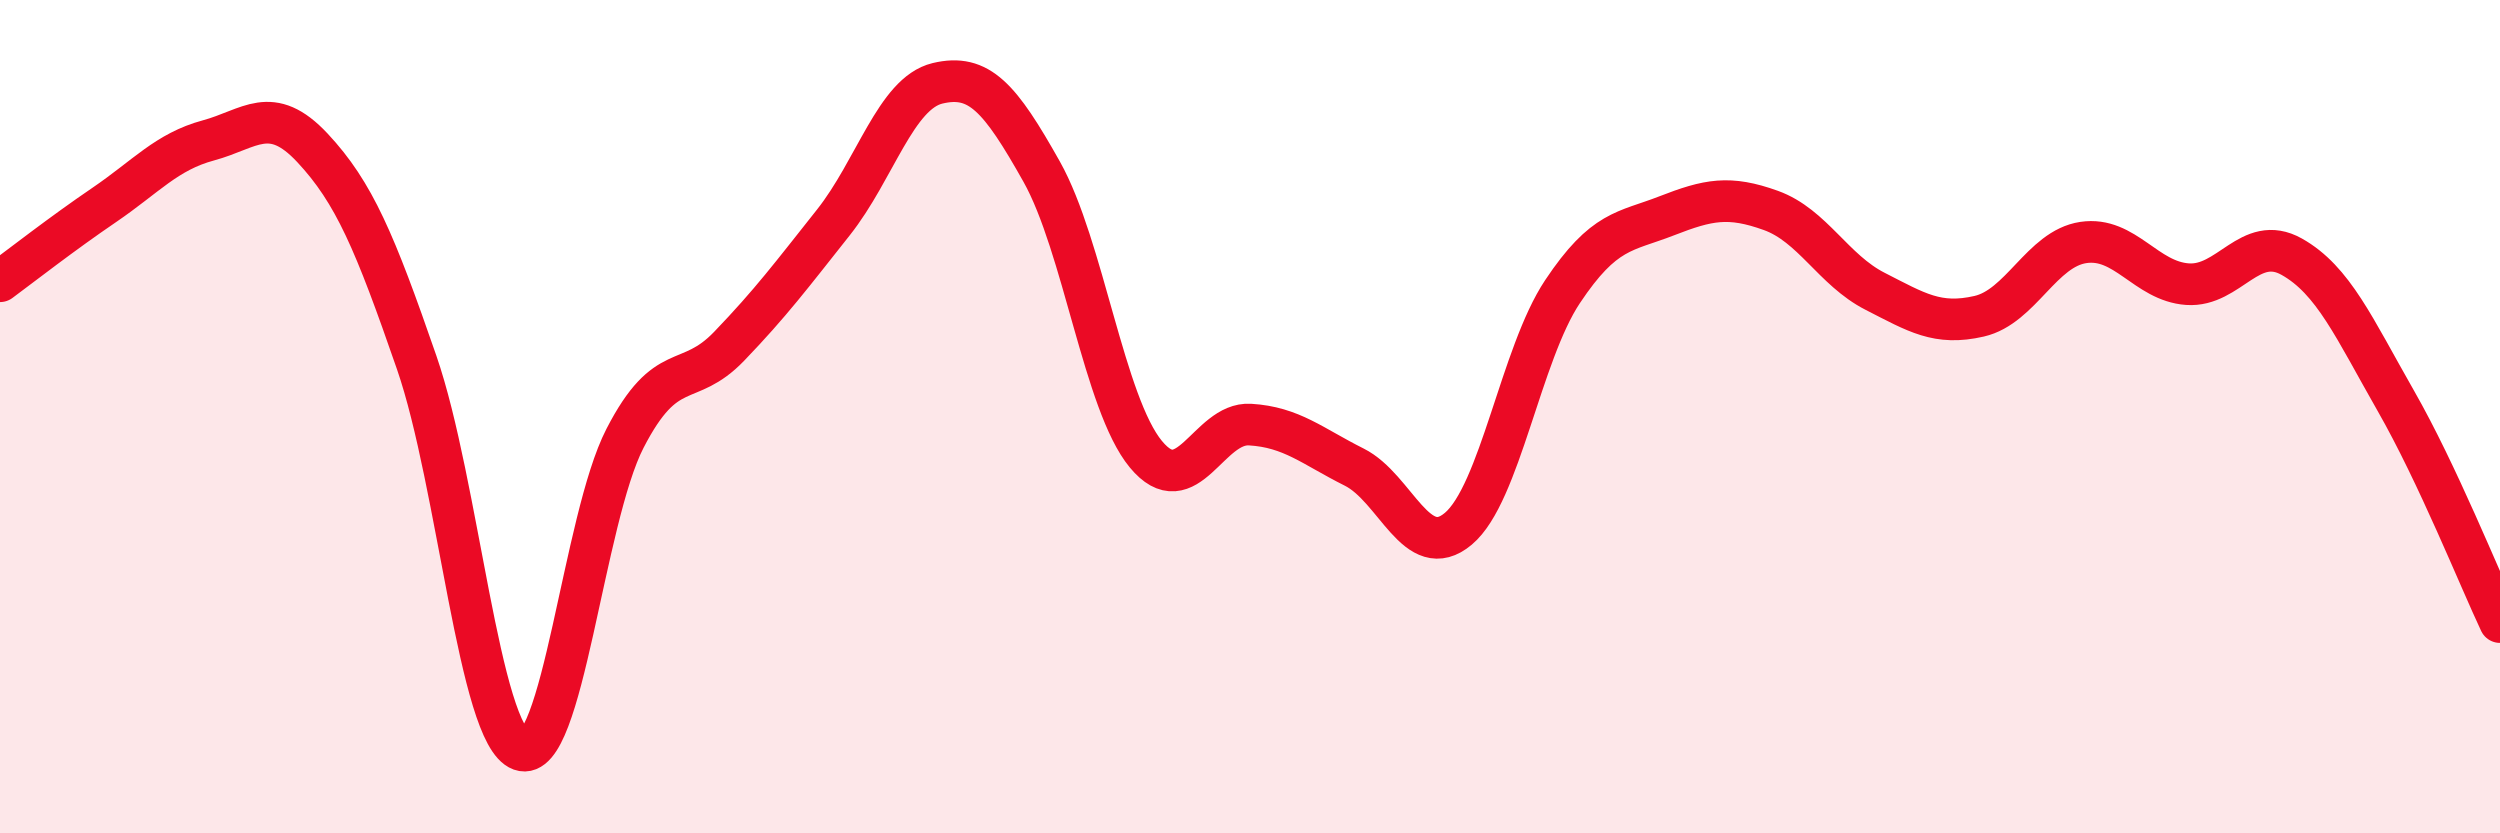
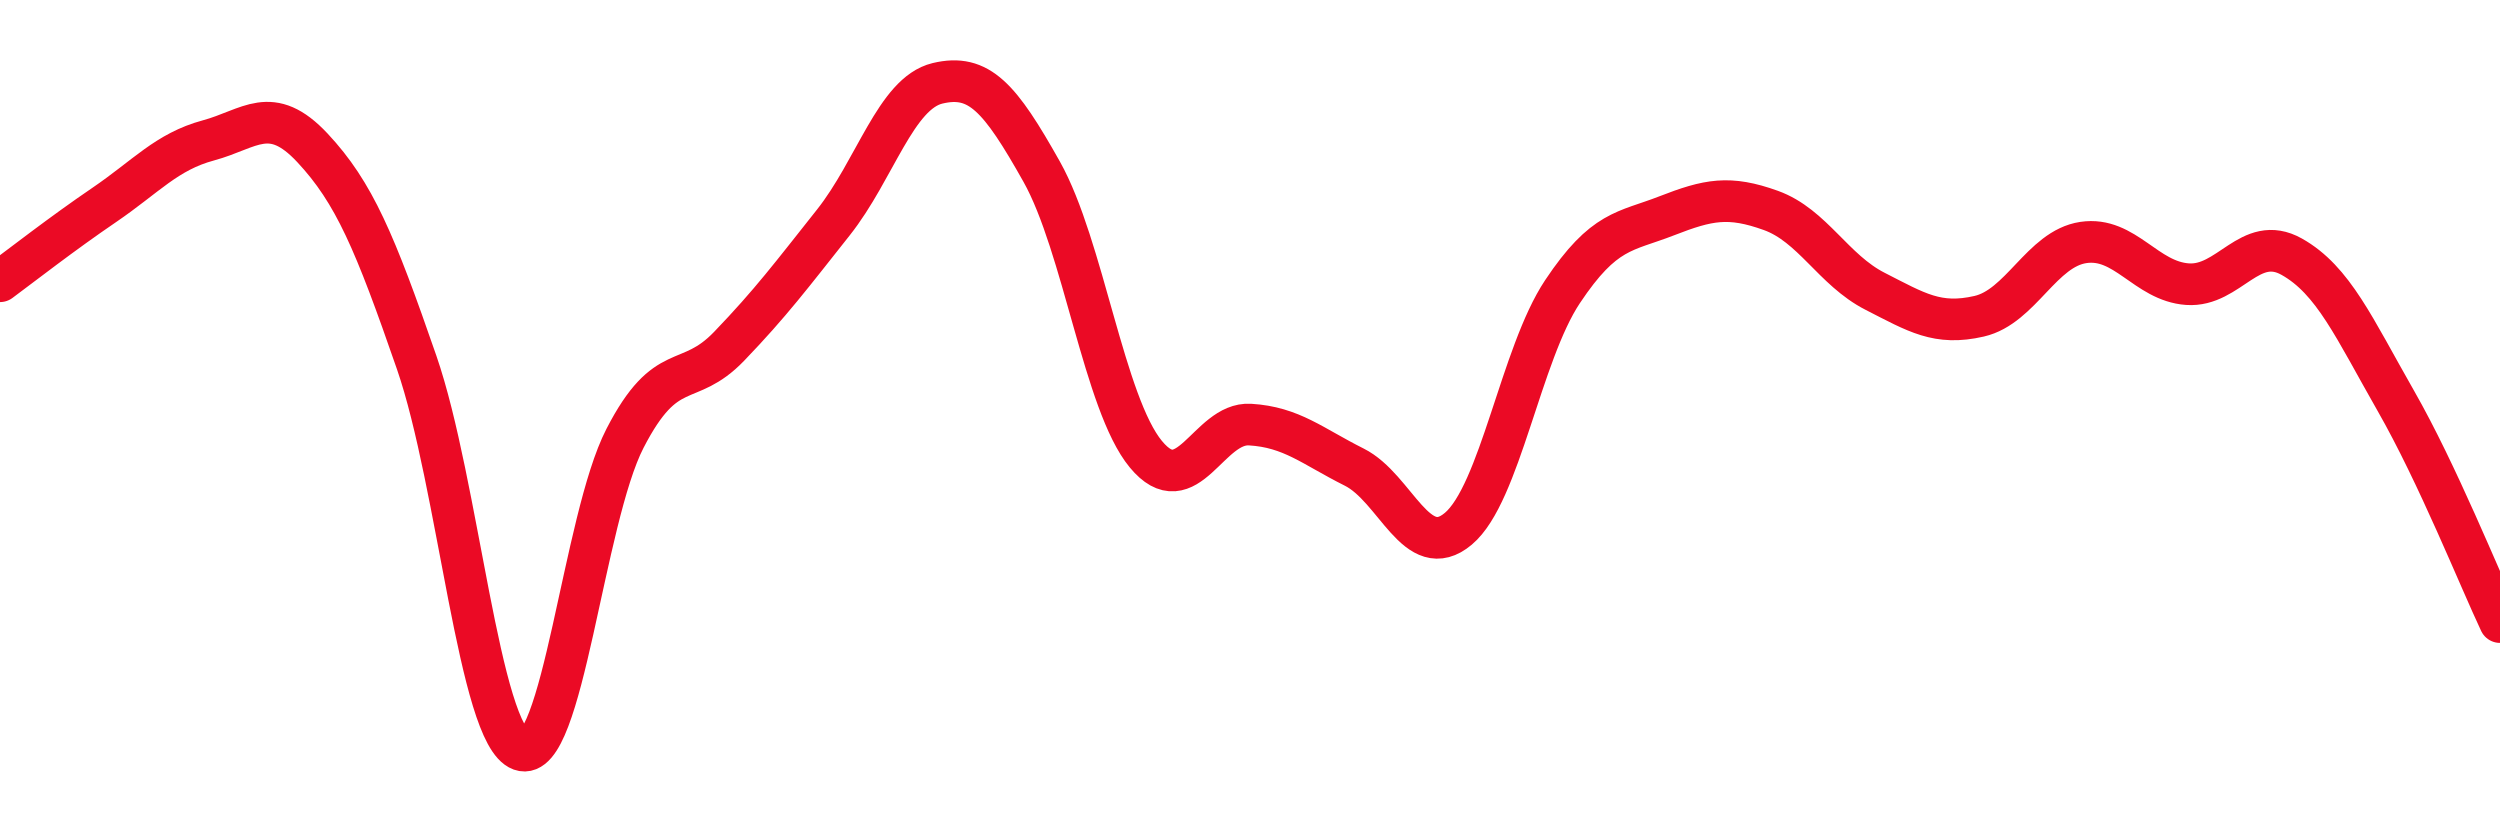
<svg xmlns="http://www.w3.org/2000/svg" width="60" height="20" viewBox="0 0 60 20">
-   <path d="M 0,6.75 C 0.5,6.38 1.5,5.6 2.5,4.92 C 3.5,4.24 4,3.64 5,3.37 C 6,3.1 6.5,2.48 7.5,3.55 C 8.5,4.62 9,5.81 10,8.7 C 11,11.59 11.5,17.64 12.5,18 C 13.5,18.36 14,12.46 15,10.52 C 16,8.58 16.5,9.35 17.5,8.31 C 18.5,7.27 19,6.6 20,5.34 C 21,4.08 21.5,2.24 22.5,2 C 23.5,1.76 24,2.34 25,4.12 C 26,5.9 26.5,9.69 27.5,10.9 C 28.5,12.11 29,10.13 30,10.19 C 31,10.25 31.5,10.71 32.5,11.21 C 33.5,11.71 34,13.53 35,12.69 C 36,11.85 36.5,8.5 37.5,7 C 38.5,5.5 39,5.57 40,5.18 C 41,4.79 41.5,4.69 42.5,5.05 C 43.5,5.41 44,6.48 45,6.99 C 46,7.5 46.5,7.82 47.5,7.59 C 48.5,7.36 49,5.97 50,5.82 C 51,5.67 51.5,6.75 52.5,6.82 C 53.5,6.89 54,5.6 55,6.16 C 56,6.72 56.5,7.87 57.5,9.62 C 58.5,11.37 59.5,13.87 60,14.93L60 20L0 20Z" fill="#EB0A25" opacity="0.1" stroke-linecap="round" stroke-linejoin="round" />
  <path d="M 0,6.75 C 0.5,6.38 1.5,5.6 2.5,4.92 C 3.5,4.24 4,3.64 5,3.37 C 6,3.1 6.5,2.48 7.5,3.55 C 8.5,4.62 9,5.81 10,8.7 C 11,11.59 11.5,17.64 12.5,18 C 13.5,18.36 14,12.46 15,10.52 C 16,8.58 16.5,9.35 17.5,8.31 C 18.5,7.27 19,6.6 20,5.34 C 21,4.08 21.5,2.24 22.5,2 C 23.5,1.76 24,2.34 25,4.12 C 26,5.9 26.5,9.69 27.5,10.9 C 28.5,12.11 29,10.13 30,10.19 C 31,10.25 31.5,10.71 32.5,11.21 C 33.5,11.71 34,13.53 35,12.69 C 36,11.85 36.5,8.5 37.5,7 C 38.5,5.5 39,5.57 40,5.18 C 41,4.79 41.5,4.69 42.5,5.05 C 43.5,5.41 44,6.48 45,6.99 C 46,7.5 46.5,7.82 47.5,7.59 C 48.5,7.36 49,5.97 50,5.82 C 51,5.67 51.5,6.75 52.5,6.82 C 53.5,6.89 54,5.6 55,6.16 C 56,6.72 56.5,7.87 57.5,9.62 C 58.5,11.37 59.5,13.87 60,14.93" stroke="#EB0A25" stroke-width="1" fill="none" stroke-linecap="round" stroke-linejoin="round" />
</svg>